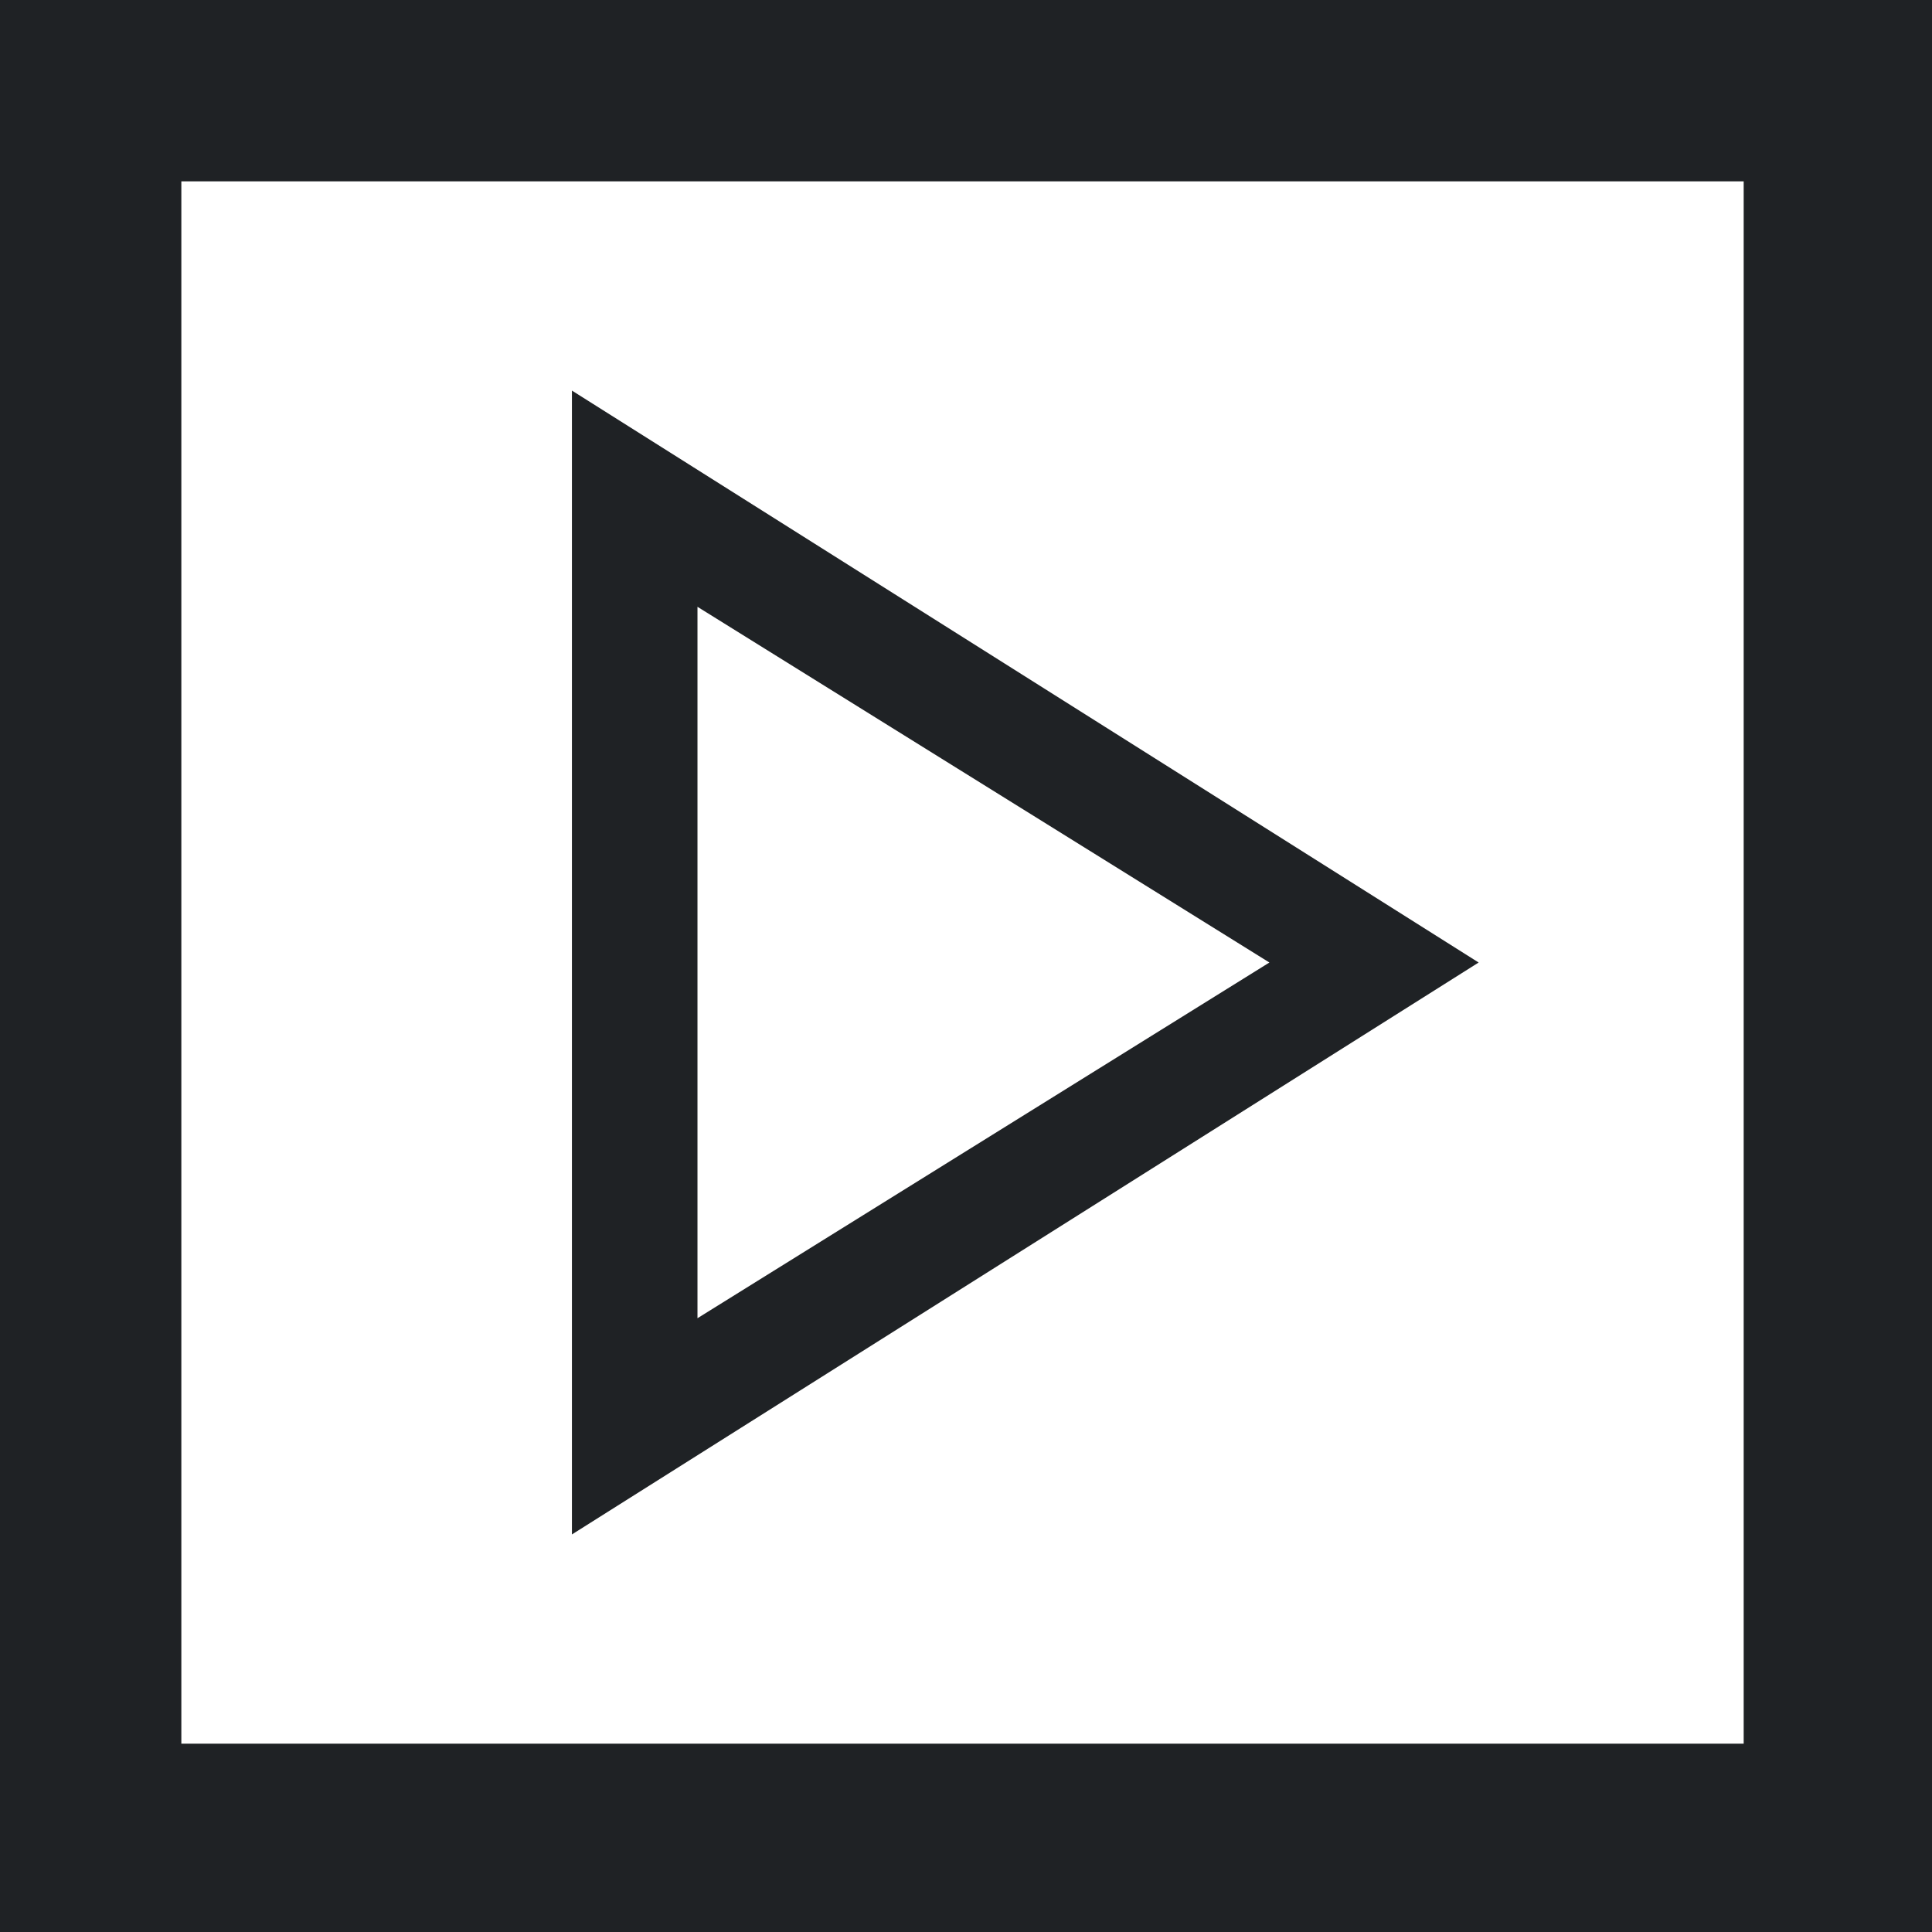
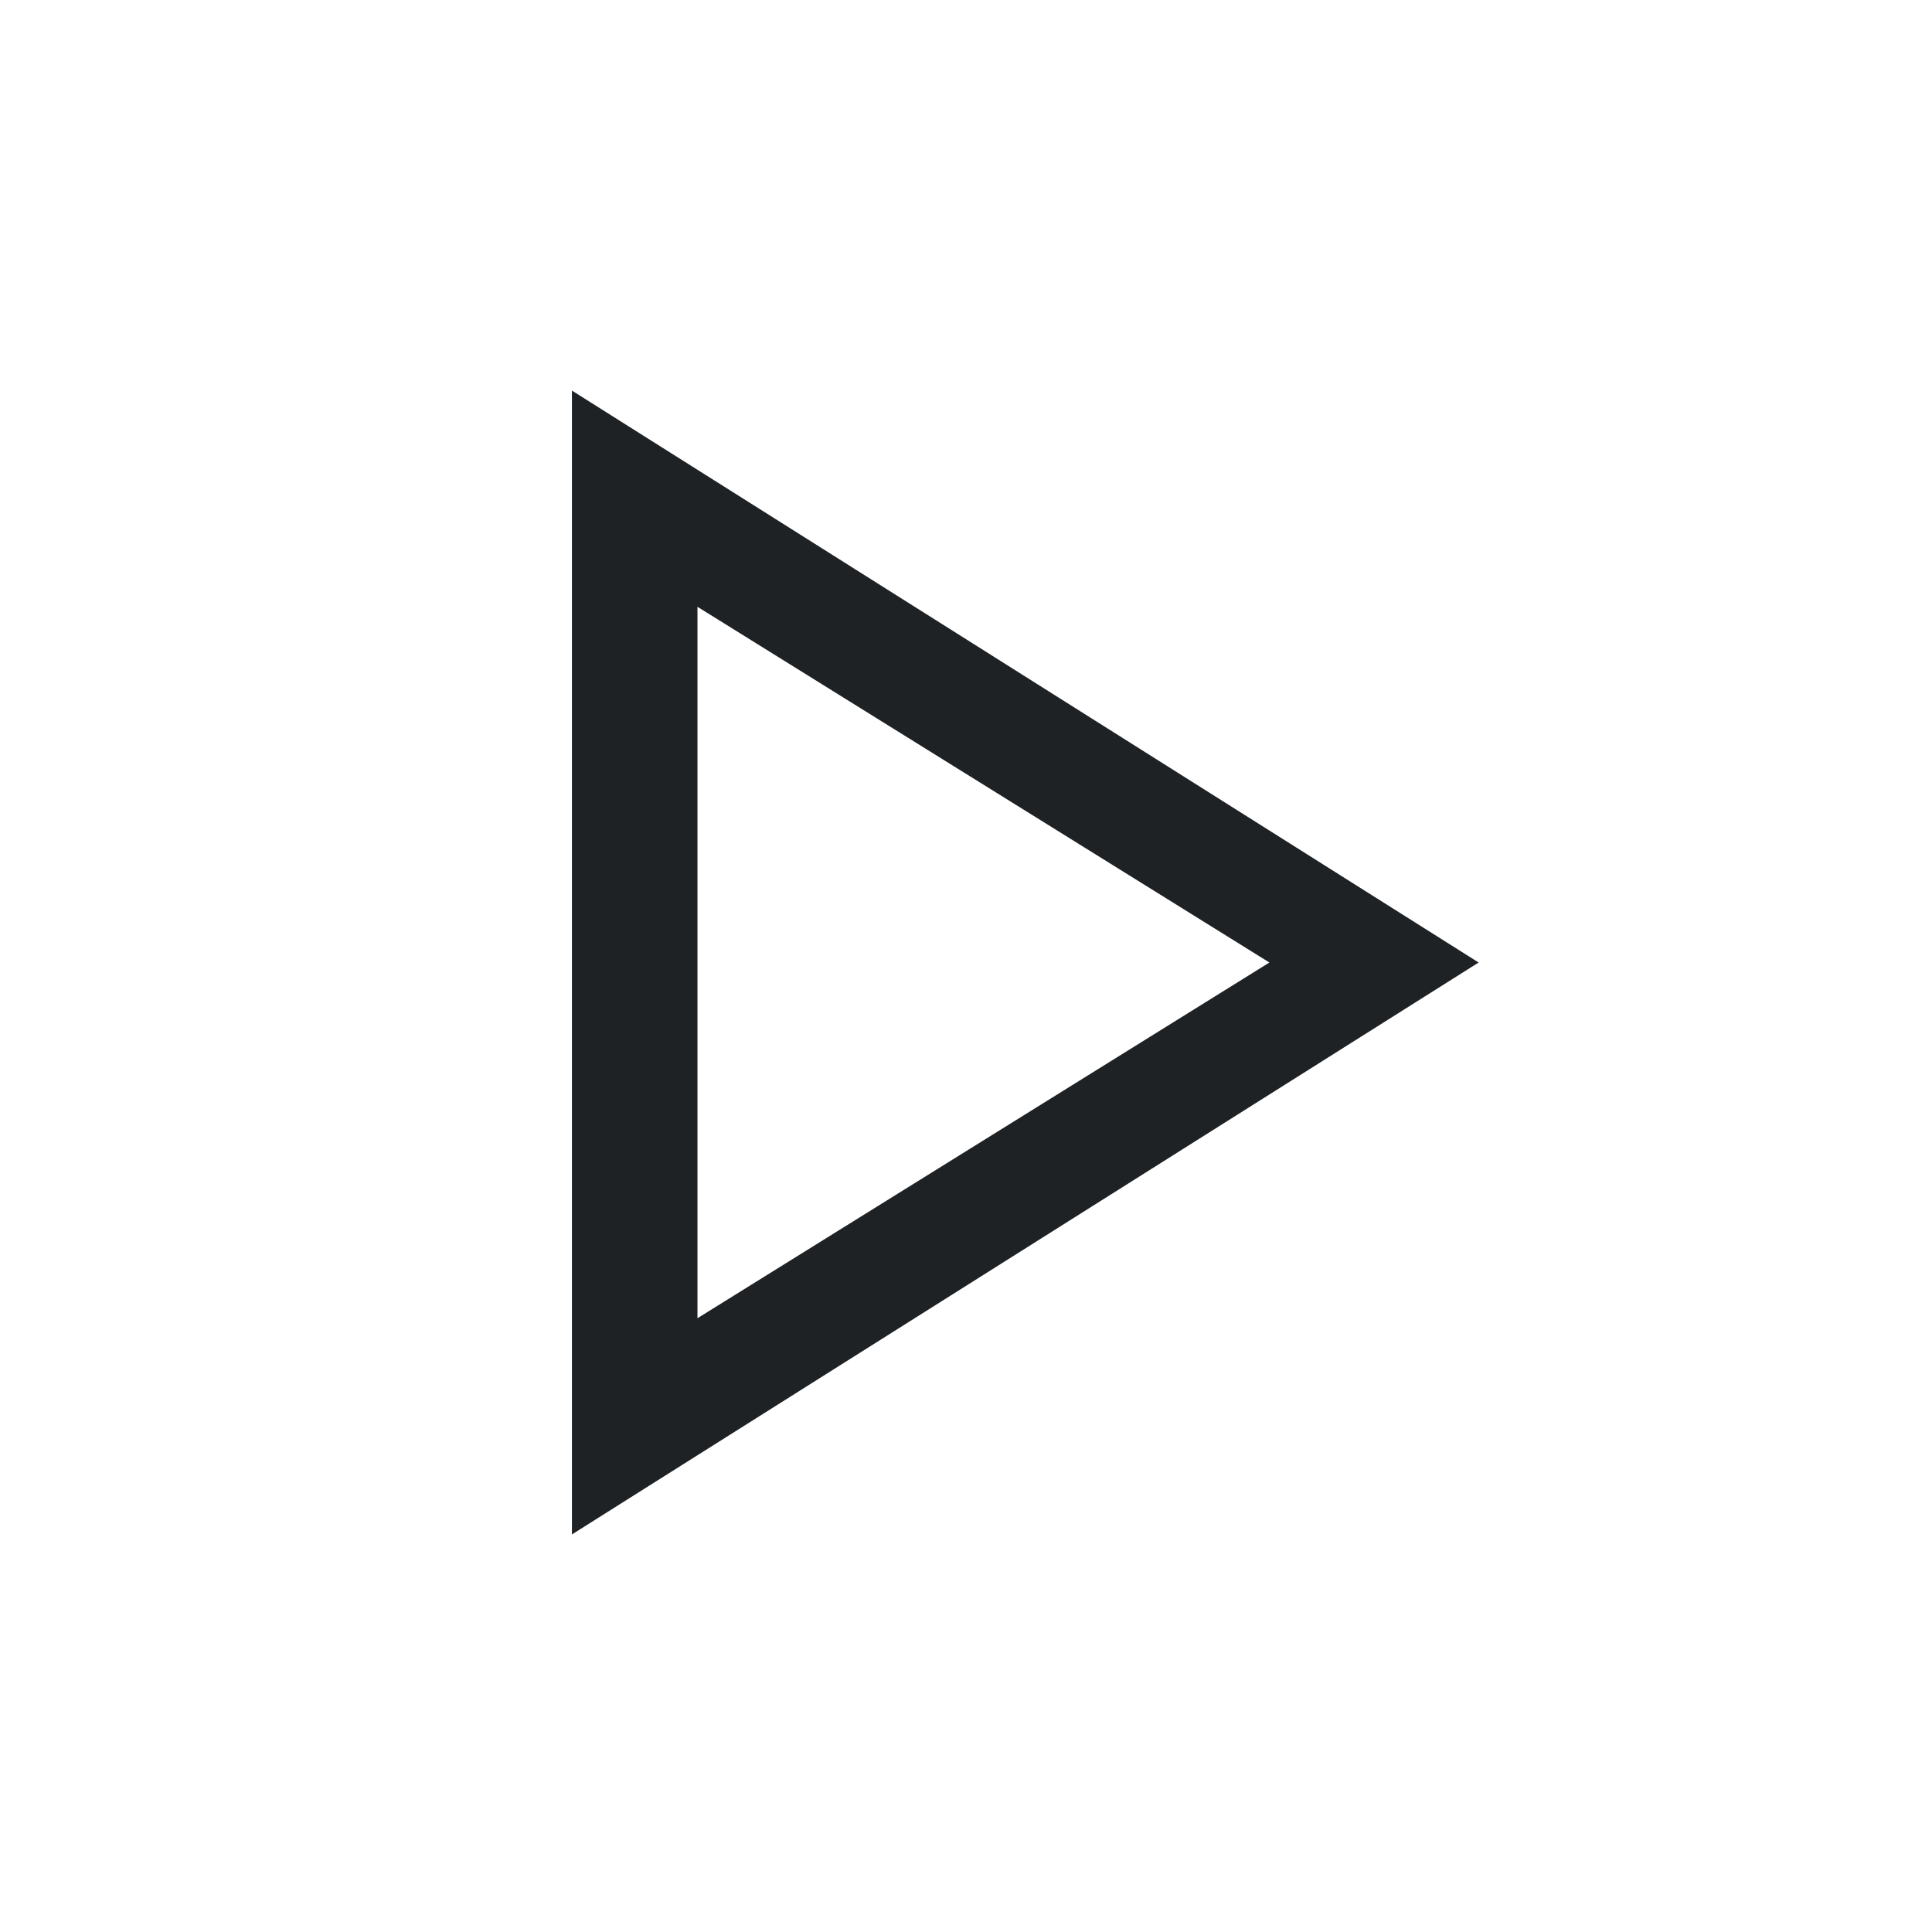
<svg xmlns="http://www.w3.org/2000/svg" version="1.1" id="Calque_1" x="0px" y="0px" viewBox="0 0 27.7 27.7" enable-background="new 0 0 27.7 27.7" xml:space="preserve">
-   <path fill="#1F2225" d="M0,27.7h27.7V0H0V27.7z M2.6,2.6H25V25H2.6V2.6z" />
  <path fill="#1F2225" d="M8.2,22l13-8.2l-13-8.2C8.2,5.6,8.2,22,8.2,22z M10,8.7l8.2,5.1L10,18.9V8.7z" />
</svg>